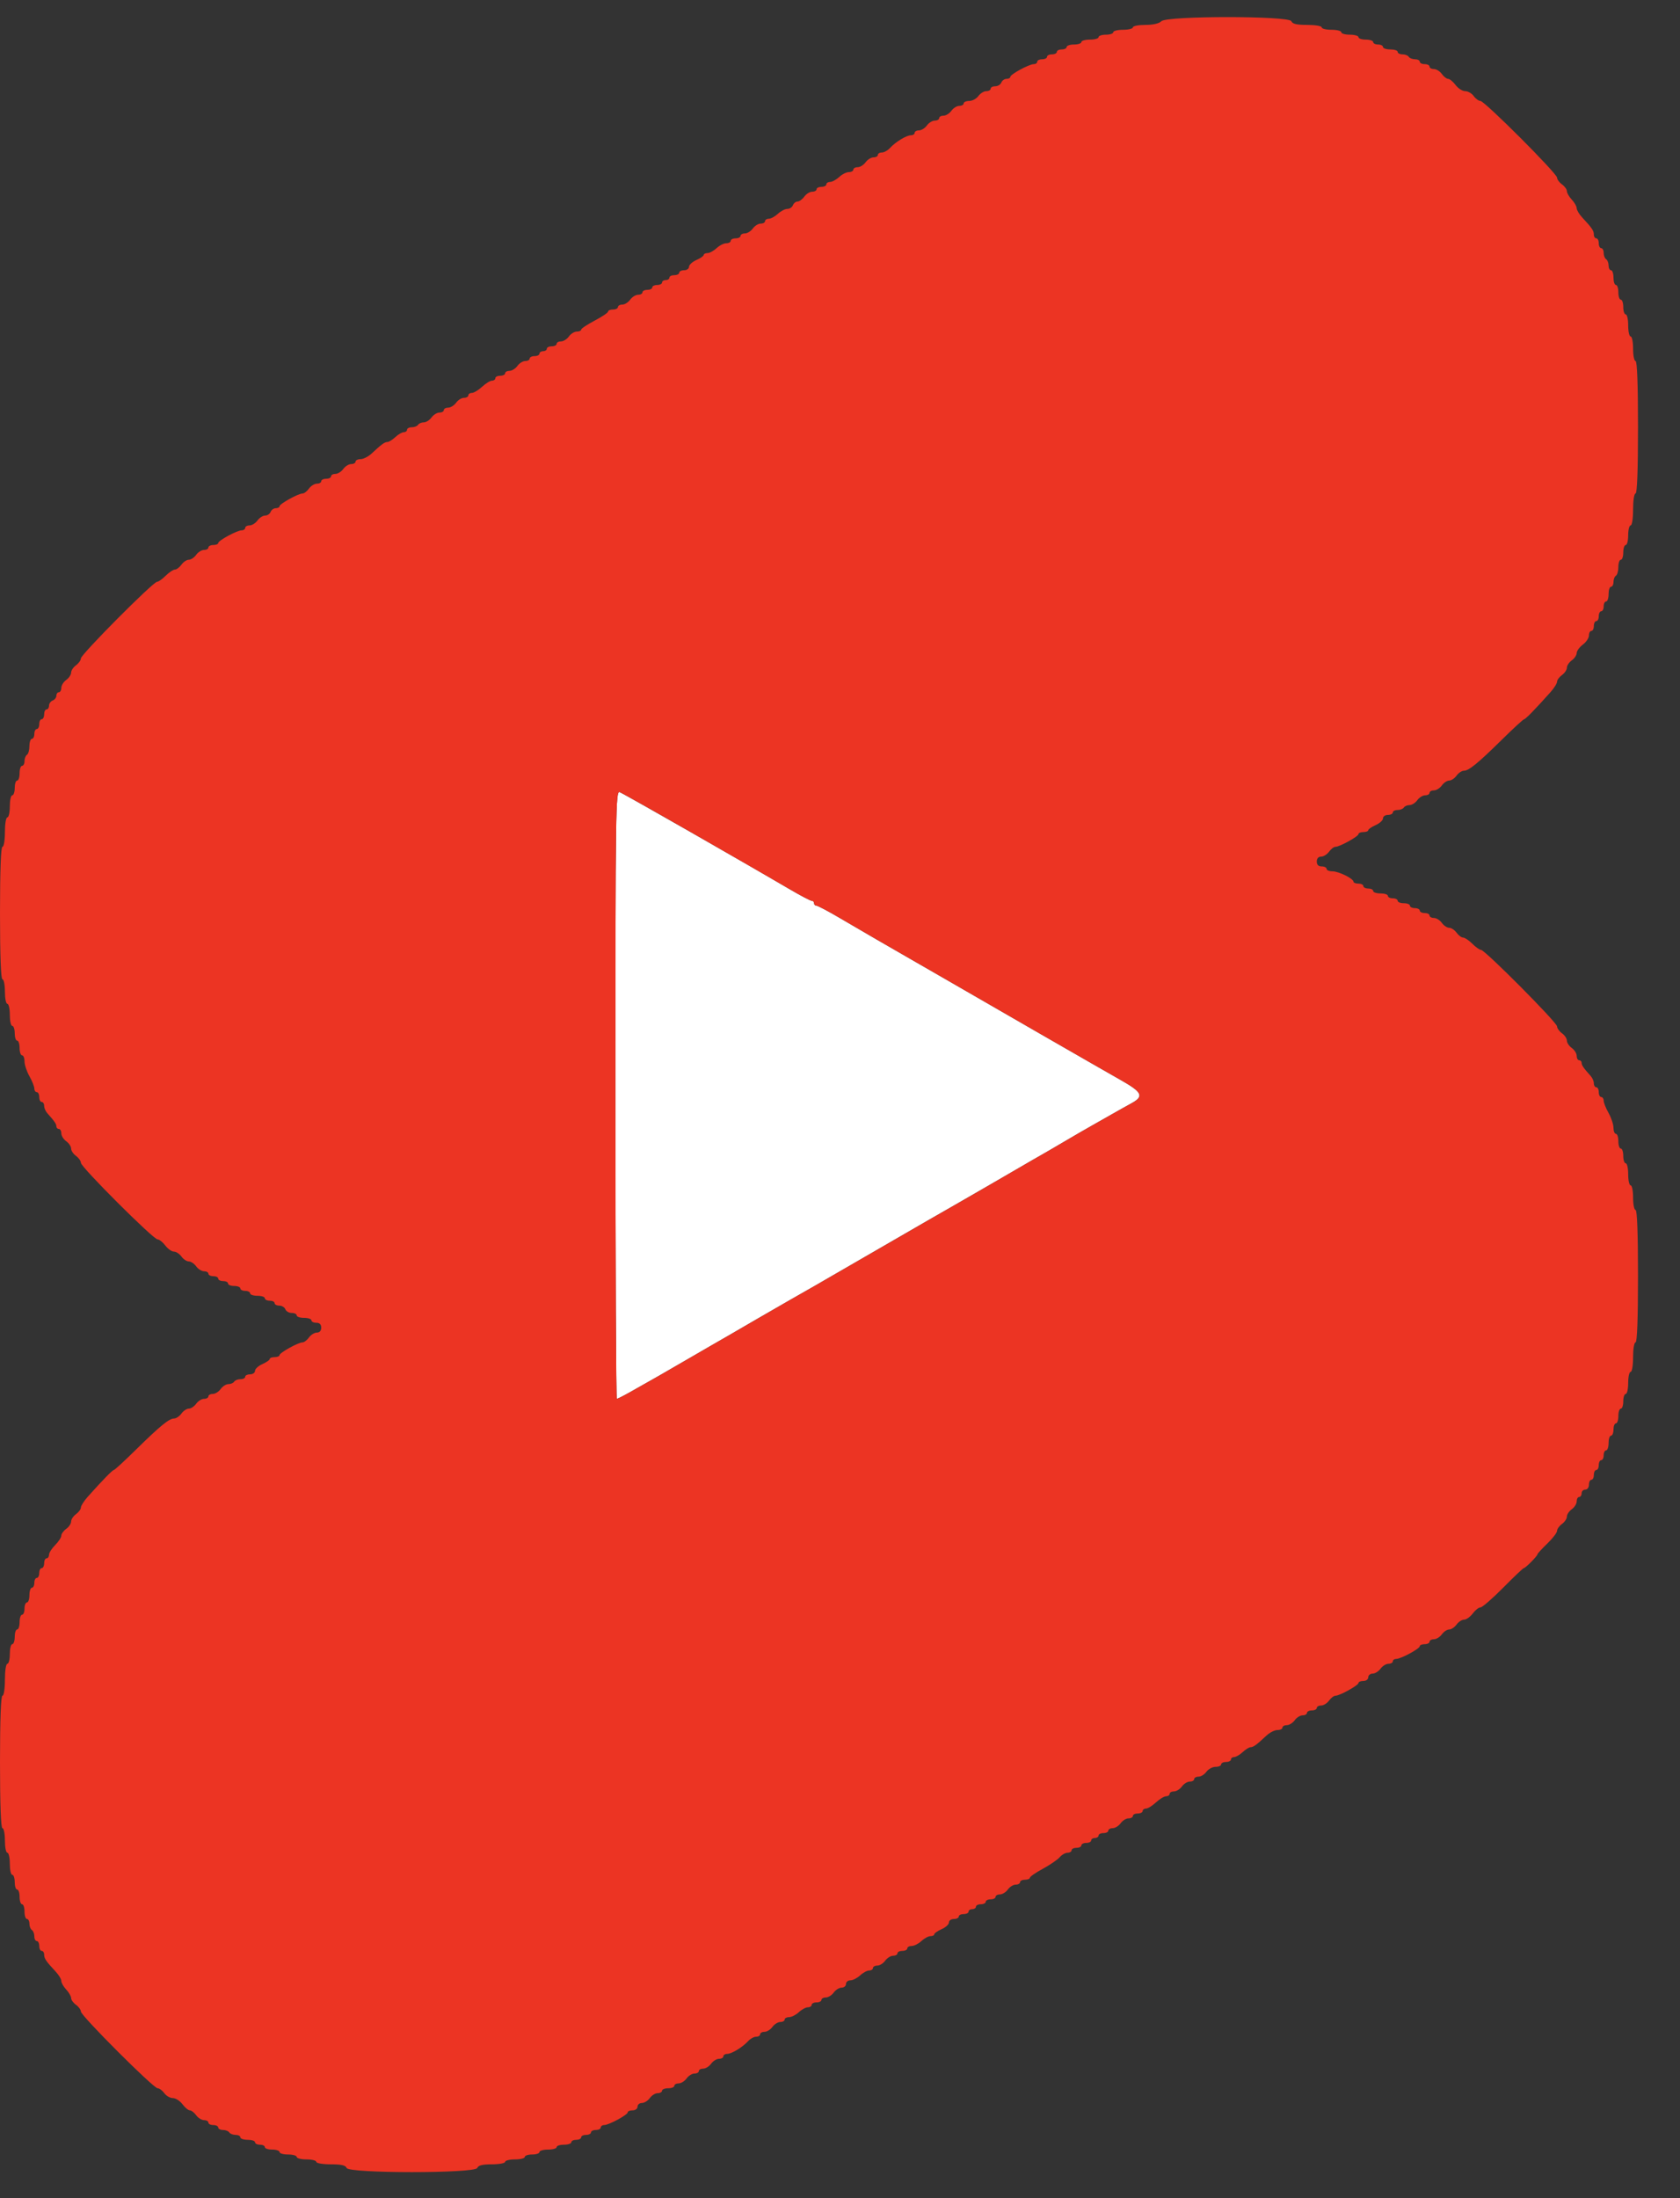
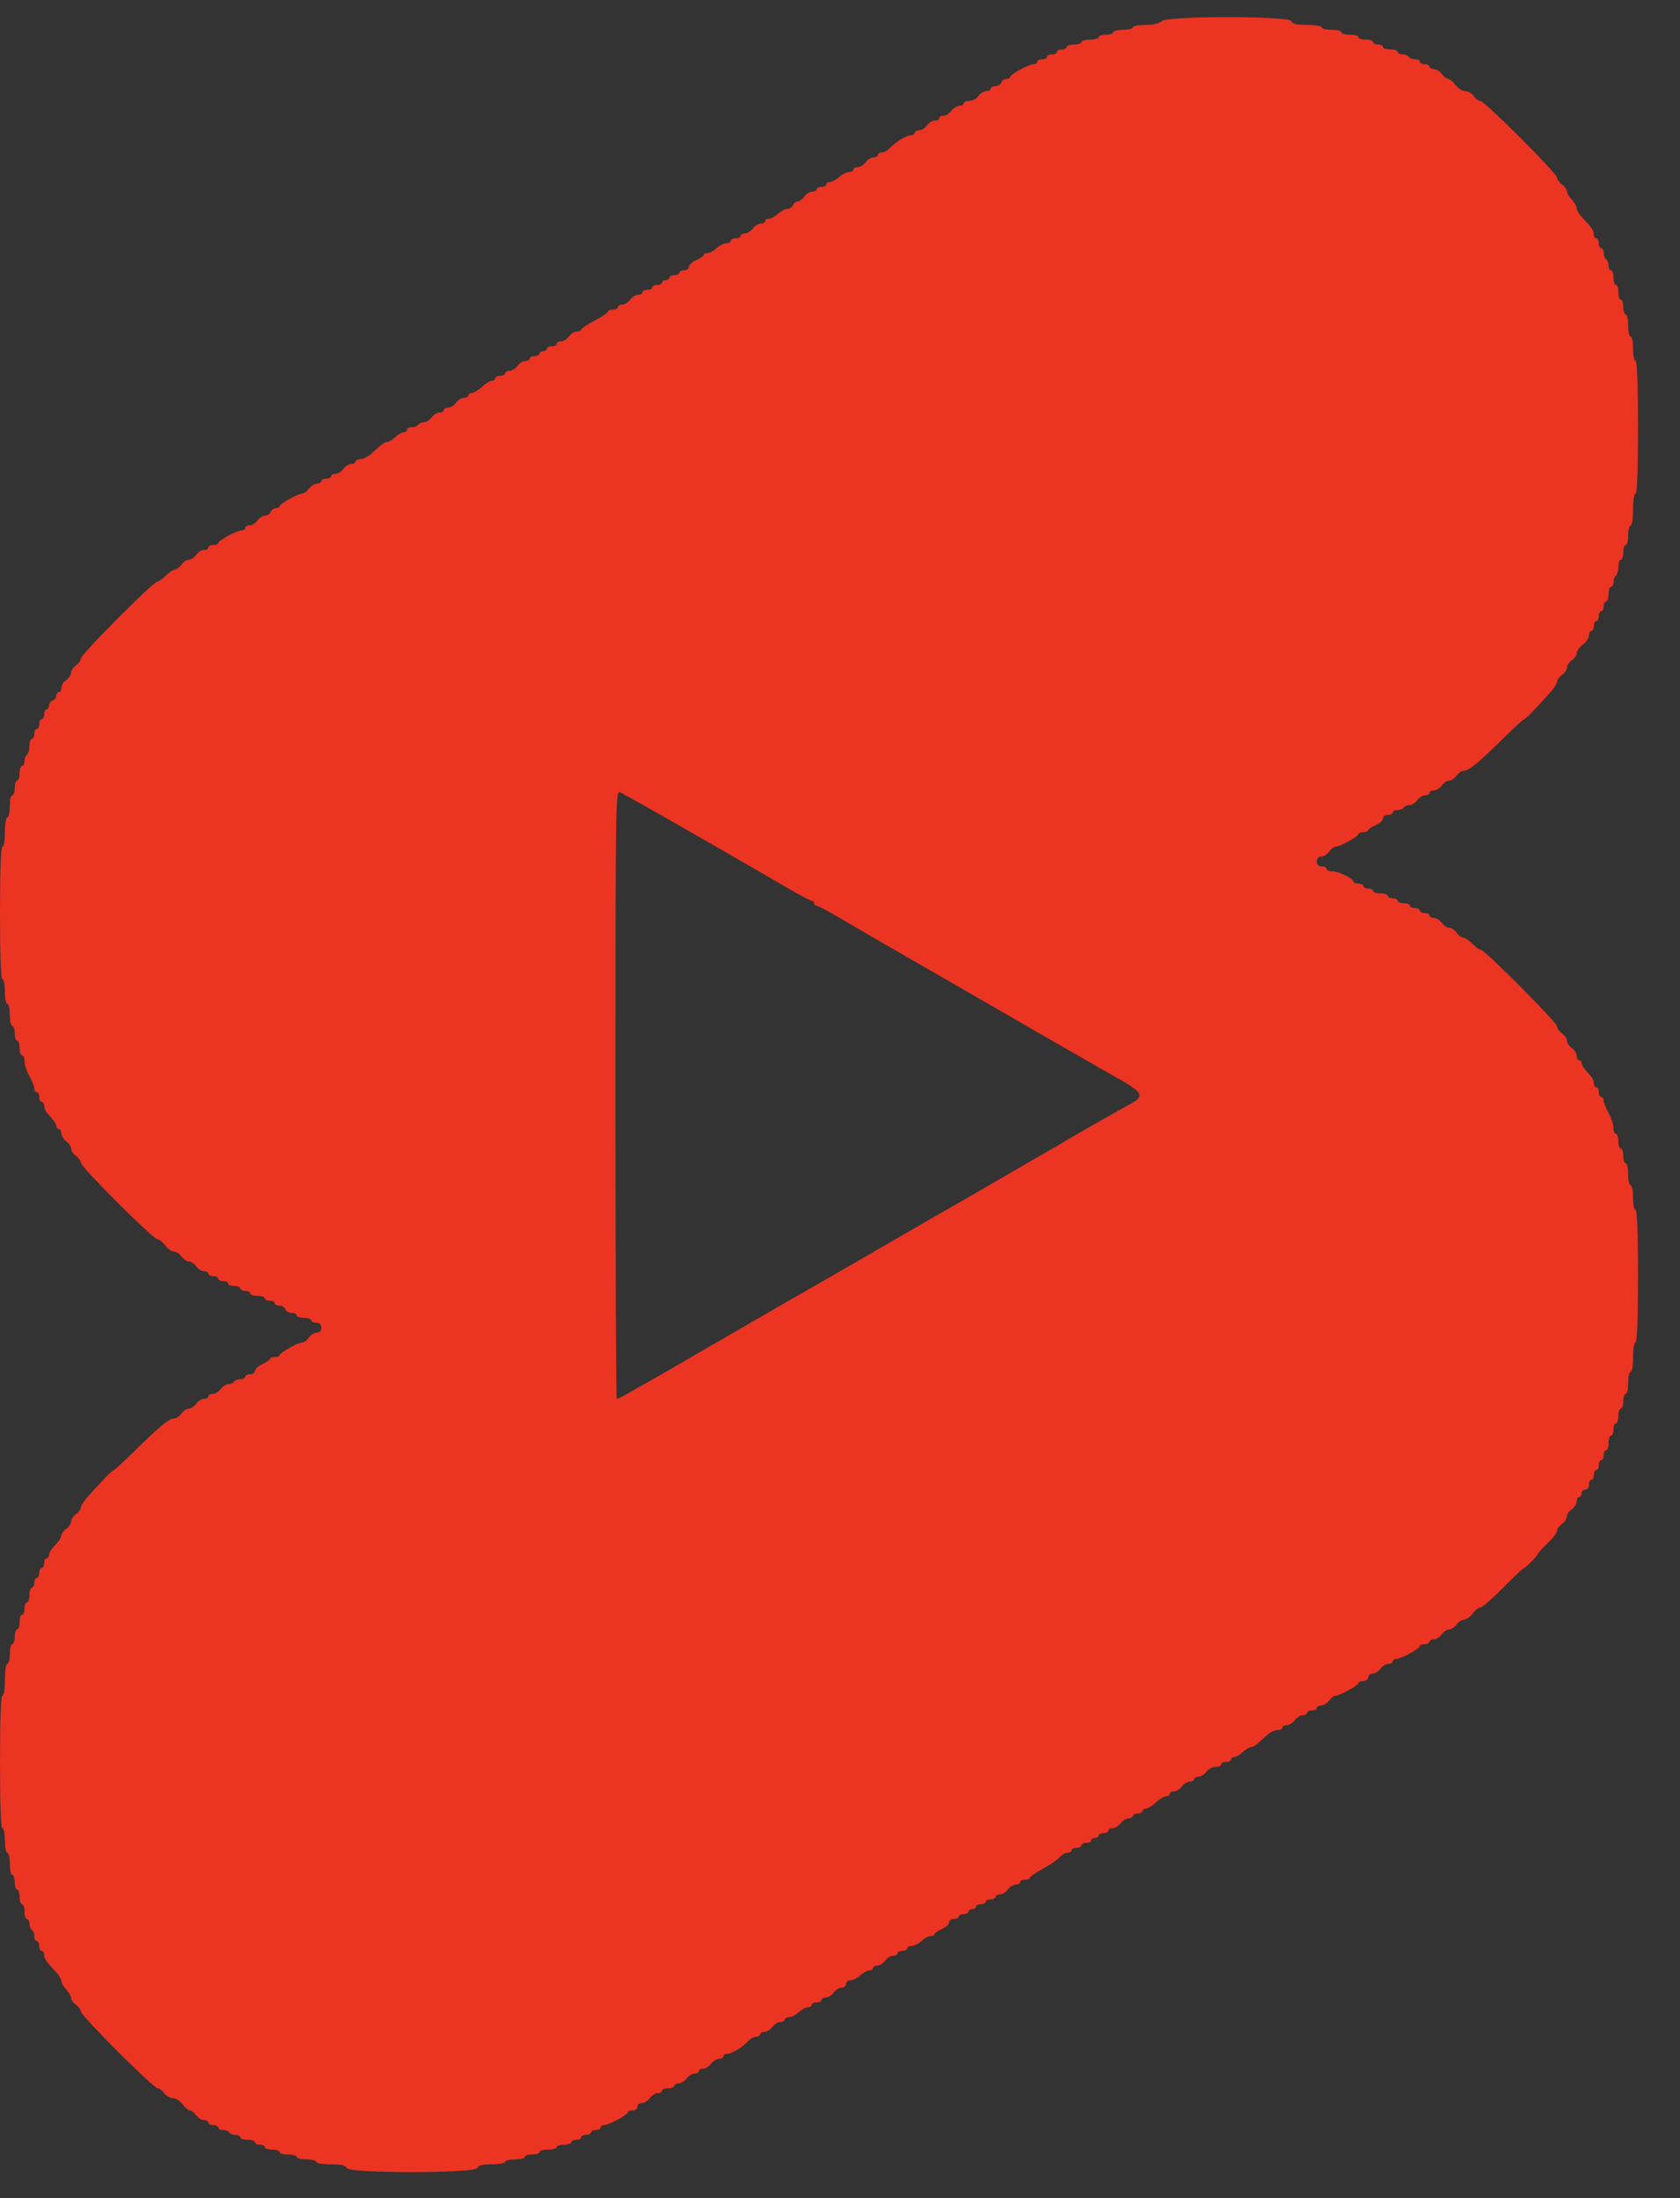
<svg xmlns="http://www.w3.org/2000/svg" width="39" height="51" viewBox="0 0 39 51" fill="none">
  <rect x="0" y="0" width="39" height="51" fill="#333333" stroke="none" />
  <g id="Group">
-     <path id="Vector" fill-rule="evenodd" clip-rule="evenodd" d="M14.287 25.398C14.287 29.279 14.301 32.454 14.319 32.454C14.336 32.454 14.464 32.39 14.604 32.312C15.229 31.96 15.37 31.879 15.852 31.599C16.134 31.435 16.448 31.253 16.55 31.195L16.92 30.982C17.022 30.923 17.335 30.741 17.617 30.577C17.899 30.413 18.232 30.222 18.357 30.151C18.677 29.971 18.806 29.897 20.435 28.954C21.233 28.492 22.002 28.049 22.143 27.97C22.283 27.891 22.706 27.647 23.082 27.429C23.457 27.21 23.848 26.983 23.95 26.925L24.32 26.713C24.422 26.655 24.634 26.53 24.793 26.436C24.951 26.343 25.194 26.202 25.333 26.124C25.472 26.045 25.689 25.922 25.814 25.851C25.939 25.779 26.138 25.668 26.255 25.604C26.567 25.435 26.525 25.344 25.998 25.047C25.635 24.843 22.94 23.292 21.645 22.543C21.521 22.472 21.398 22.401 21.274 22.33C20.773 22.044 19.901 21.538 19.48 21.29C19.22 21.137 18.983 21.013 18.953 21.013C18.938 21.012 18.924 21.006 18.914 20.996C18.903 20.985 18.898 20.971 18.898 20.956C18.898 20.924 18.873 20.899 18.843 20.899C18.812 20.899 18.575 20.774 18.316 20.622C17.308 20.029 14.481 18.415 14.386 18.379C14.292 18.343 14.287 18.708 14.287 25.398Z" fill="white" />
    <path id="Vector_2" fill-rule="evenodd" clip-rule="evenodd" d="M26.961 0.492C26.908 0.546 26.768 0.578 26.587 0.578C26.429 0.578 26.299 0.603 26.299 0.635C26.299 0.666 26.196 0.691 26.071 0.691C25.946 0.691 25.843 0.717 25.843 0.748C25.843 0.78 25.766 0.805 25.672 0.805C25.579 0.805 25.502 0.831 25.502 0.862C25.502 0.894 25.412 0.919 25.302 0.919C25.193 0.919 25.103 0.945 25.103 0.976C25.103 1.007 25.026 1.033 24.933 1.033C24.839 1.033 24.762 1.059 24.762 1.09C24.762 1.121 24.71 1.147 24.648 1.147C24.585 1.147 24.534 1.172 24.534 1.204C24.534 1.235 24.483 1.261 24.42 1.261C24.358 1.261 24.306 1.286 24.306 1.318C24.306 1.349 24.255 1.375 24.192 1.375C24.13 1.375 24.079 1.4 24.079 1.431C24.079 1.463 24.043 1.488 23.999 1.488C23.891 1.488 23.453 1.725 23.453 1.784C23.453 1.809 23.413 1.83 23.365 1.83C23.317 1.83 23.263 1.868 23.245 1.915C23.227 1.962 23.164 2.001 23.105 2.001C23.046 2.001 22.997 2.026 22.997 2.058C22.997 2.089 22.952 2.115 22.896 2.115C22.84 2.115 22.758 2.166 22.712 2.228C22.667 2.291 22.572 2.342 22.501 2.342C22.429 2.342 22.371 2.368 22.371 2.399C22.371 2.43 22.325 2.456 22.27 2.456C22.214 2.456 22.131 2.507 22.086 2.57C22.041 2.633 21.959 2.684 21.903 2.684C21.847 2.684 21.802 2.709 21.802 2.741C21.802 2.772 21.756 2.798 21.7 2.798C21.645 2.798 21.562 2.849 21.517 2.911C21.472 2.974 21.389 3.025 21.334 3.025C21.278 3.025 21.233 3.051 21.233 3.082C21.233 3.114 21.193 3.139 21.145 3.139C21.041 3.139 20.786 3.295 20.657 3.437C20.606 3.492 20.523 3.538 20.472 3.538C20.421 3.538 20.379 3.563 20.379 3.595C20.379 3.626 20.333 3.651 20.277 3.651C20.222 3.651 20.139 3.703 20.094 3.765C20.049 3.828 19.966 3.879 19.911 3.879C19.855 3.879 19.809 3.905 19.809 3.936C19.809 3.967 19.763 3.993 19.706 3.993C19.65 3.993 19.548 4.044 19.481 4.107C19.414 4.169 19.319 4.221 19.271 4.221C19.223 4.221 19.183 4.246 19.183 4.278C19.183 4.309 19.132 4.335 19.069 4.335C19.007 4.335 18.956 4.36 18.956 4.391C18.956 4.423 18.91 4.448 18.854 4.448C18.799 4.448 18.716 4.5 18.671 4.562C18.626 4.625 18.555 4.676 18.514 4.676C18.473 4.676 18.425 4.715 18.407 4.761C18.389 4.808 18.331 4.847 18.277 4.847C18.224 4.847 18.125 4.898 18.058 4.961C17.991 5.023 17.896 5.075 17.848 5.075C17.8 5.075 17.76 5.1 17.76 5.131C17.76 5.163 17.715 5.188 17.659 5.188C17.603 5.188 17.521 5.24 17.476 5.302C17.43 5.365 17.348 5.416 17.292 5.416C17.236 5.416 17.191 5.442 17.191 5.473C17.191 5.504 17.14 5.53 17.077 5.53C17.014 5.53 16.963 5.556 16.963 5.587C16.963 5.618 16.917 5.644 16.86 5.644C16.803 5.644 16.702 5.695 16.635 5.758C16.568 5.82 16.473 5.872 16.425 5.872C16.377 5.872 16.337 5.891 16.337 5.914C16.337 5.938 16.26 5.992 16.166 6.033C16.072 6.075 15.995 6.145 15.995 6.189C15.995 6.234 15.944 6.27 15.882 6.27C15.819 6.27 15.768 6.296 15.768 6.327C15.768 6.358 15.717 6.384 15.654 6.384C15.591 6.384 15.54 6.409 15.54 6.441C15.54 6.472 15.502 6.498 15.455 6.498C15.408 6.498 15.369 6.523 15.369 6.555C15.369 6.586 15.318 6.612 15.255 6.612C15.193 6.612 15.142 6.637 15.142 6.668C15.142 6.7 15.09 6.725 15.028 6.725C14.965 6.725 14.914 6.751 14.914 6.782C14.914 6.814 14.868 6.839 14.813 6.839C14.757 6.839 14.675 6.89 14.629 6.953C14.584 7.016 14.502 7.067 14.446 7.067C14.39 7.067 14.345 7.093 14.345 7.124C14.345 7.155 14.293 7.181 14.231 7.181C14.168 7.181 14.117 7.202 14.117 7.228C14.117 7.254 13.976 7.349 13.804 7.439C13.632 7.53 13.491 7.623 13.491 7.648C13.491 7.673 13.445 7.693 13.39 7.693C13.334 7.693 13.251 7.744 13.206 7.807C13.161 7.87 13.079 7.921 13.023 7.921C12.967 7.921 12.922 7.946 12.922 7.978C12.922 8.009 12.87 8.035 12.808 8.035C12.745 8.035 12.694 8.06 12.694 8.092C12.694 8.123 12.655 8.148 12.609 8.148C12.562 8.148 12.523 8.174 12.523 8.205C12.523 8.237 12.472 8.262 12.409 8.262C12.347 8.262 12.296 8.288 12.296 8.319C12.296 8.351 12.25 8.376 12.194 8.376C12.139 8.376 12.056 8.427 12.011 8.49C11.966 8.553 11.883 8.604 11.828 8.604C11.772 8.604 11.726 8.629 11.726 8.661C11.726 8.692 11.675 8.718 11.612 8.718C11.55 8.718 11.499 8.743 11.499 8.775C11.499 8.806 11.464 8.832 11.421 8.832C11.379 8.832 11.275 8.896 11.191 8.974C11.106 9.052 11 9.116 10.955 9.116C10.909 9.116 10.872 9.142 10.872 9.173C10.872 9.204 10.827 9.23 10.771 9.23C10.715 9.23 10.633 9.281 10.588 9.344C10.543 9.406 10.46 9.458 10.405 9.458C10.349 9.458 10.303 9.483 10.303 9.515C10.303 9.546 10.258 9.572 10.202 9.572C10.146 9.572 10.064 9.623 10.018 9.685C9.973 9.748 9.892 9.799 9.839 9.799C9.785 9.799 9.725 9.825 9.705 9.856C9.686 9.887 9.621 9.913 9.56 9.913C9.499 9.913 9.449 9.939 9.449 9.97C9.449 10.001 9.416 10.027 9.375 10.027C9.334 10.027 9.245 10.078 9.178 10.141C9.111 10.203 9.028 10.255 8.994 10.255C8.93 10.255 8.854 10.31 8.624 10.525C8.548 10.595 8.434 10.653 8.37 10.653C8.306 10.653 8.254 10.679 8.254 10.71C8.254 10.741 8.208 10.767 8.153 10.767C8.097 10.767 8.014 10.818 7.969 10.881C7.924 10.943 7.842 10.995 7.786 10.995C7.73 10.995 7.685 11.02 7.685 11.052C7.685 11.083 7.633 11.108 7.571 11.108C7.508 11.108 7.457 11.134 7.457 11.165C7.457 11.197 7.411 11.222 7.356 11.222C7.3 11.222 7.217 11.274 7.172 11.336C7.127 11.399 7.06 11.45 7.023 11.45C6.924 11.45 6.489 11.691 6.489 11.745C6.489 11.771 6.45 11.791 6.402 11.791C6.354 11.791 6.3 11.83 6.282 11.877C6.264 11.924 6.207 11.962 6.154 11.962C6.102 11.962 6.022 12.014 5.977 12.076C5.932 12.139 5.849 12.19 5.794 12.19C5.738 12.19 5.692 12.216 5.692 12.247C5.692 12.278 5.656 12.304 5.612 12.304C5.505 12.304 5.066 12.541 5.066 12.599C5.066 12.624 5.015 12.645 4.952 12.645C4.89 12.645 4.838 12.671 4.838 12.702C4.838 12.734 4.793 12.759 4.737 12.759C4.682 12.759 4.599 12.81 4.554 12.873C4.509 12.936 4.432 12.987 4.383 12.987C4.334 12.987 4.257 13.038 4.212 13.101C4.167 13.163 4.099 13.215 4.06 13.215C4.021 13.215 3.926 13.279 3.847 13.357C3.769 13.435 3.678 13.499 3.645 13.499C3.555 13.499 1.878 15.185 1.878 15.275C1.878 15.318 1.827 15.389 1.765 15.435C1.702 15.48 1.651 15.557 1.651 15.605C1.651 15.654 1.6 15.731 1.537 15.776C1.474 15.821 1.423 15.904 1.423 15.96C1.423 16.015 1.397 16.061 1.366 16.061C1.335 16.061 1.309 16.096 1.309 16.14C1.309 16.184 1.271 16.234 1.224 16.252C1.177 16.27 1.138 16.324 1.138 16.372C1.138 16.42 1.113 16.459 1.082 16.459C1.05 16.459 1.025 16.511 1.025 16.573C1.025 16.636 0.999 16.687 0.968 16.687C0.936 16.687 0.911 16.738 0.911 16.801C0.911 16.863 0.885 16.915 0.854 16.915C0.823 16.915 0.797 16.966 0.797 17.029C0.797 17.091 0.771 17.142 0.74 17.142C0.709 17.142 0.683 17.218 0.683 17.31C0.683 17.402 0.657 17.493 0.626 17.512C0.595 17.532 0.569 17.597 0.569 17.658C0.569 17.719 0.544 17.768 0.512 17.768C0.481 17.768 0.455 17.845 0.455 17.939C0.455 18.033 0.43 18.11 0.398 18.11C0.367 18.11 0.342 18.187 0.342 18.281C0.342 18.375 0.316 18.452 0.285 18.452C0.253 18.452 0.228 18.567 0.228 18.708C0.228 18.849 0.202 18.964 0.171 18.964C0.139 18.964 0.114 19.116 0.114 19.305C0.114 19.495 0.089 19.647 0.057 19.647C0.02 19.647 0 20.197 0 21.184C0 22.171 0.02 22.721 0.057 22.721C0.088 22.721 0.114 22.849 0.114 23.006C0.114 23.162 0.139 23.29 0.171 23.29C0.202 23.29 0.228 23.405 0.228 23.546C0.228 23.687 0.253 23.802 0.285 23.802C0.316 23.802 0.342 23.879 0.342 23.973C0.342 24.067 0.367 24.144 0.398 24.144C0.43 24.144 0.455 24.221 0.455 24.315C0.455 24.409 0.481 24.485 0.512 24.485C0.544 24.485 0.569 24.549 0.569 24.626C0.569 24.703 0.62 24.858 0.683 24.969C0.746 25.081 0.797 25.21 0.797 25.256C0.797 25.302 0.823 25.339 0.854 25.339C0.885 25.339 0.911 25.391 0.911 25.453C0.911 25.516 0.936 25.567 0.968 25.567C0.999 25.567 1.025 25.607 1.025 25.657C1.025 25.706 1.057 25.782 1.096 25.825C1.265 26.014 1.309 26.078 1.309 26.134C1.309 26.166 1.335 26.193 1.366 26.193C1.397 26.193 1.423 26.239 1.423 26.294C1.423 26.35 1.474 26.433 1.537 26.478C1.6 26.523 1.651 26.6 1.651 26.649C1.651 26.697 1.702 26.774 1.765 26.819C1.827 26.864 1.878 26.936 1.878 26.979C1.878 27.077 3.559 28.755 3.657 28.755C3.697 28.755 3.778 28.819 3.837 28.897C3.896 28.975 3.986 29.039 4.037 29.039C4.088 29.039 4.167 29.091 4.212 29.153C4.257 29.216 4.334 29.267 4.383 29.267C4.432 29.267 4.509 29.318 4.554 29.381C4.599 29.444 4.682 29.495 4.737 29.495C4.793 29.495 4.838 29.52 4.838 29.552C4.838 29.583 4.89 29.609 4.952 29.609C5.015 29.609 5.066 29.634 5.066 29.666C5.066 29.697 5.117 29.723 5.18 29.723C5.243 29.723 5.294 29.748 5.294 29.779C5.294 29.811 5.358 29.836 5.436 29.836C5.514 29.836 5.579 29.862 5.579 29.893C5.579 29.924 5.63 29.95 5.692 29.95C5.755 29.95 5.806 29.976 5.806 30.007C5.806 30.038 5.883 30.064 5.977 30.064C6.071 30.064 6.148 30.09 6.148 30.121C6.148 30.152 6.199 30.178 6.262 30.178C6.324 30.178 6.375 30.203 6.375 30.235C6.375 30.266 6.424 30.292 6.483 30.292C6.543 30.292 6.606 30.33 6.624 30.377C6.642 30.424 6.709 30.462 6.772 30.462C6.836 30.462 6.888 30.488 6.888 30.519C6.888 30.551 6.965 30.576 7.059 30.576C7.152 30.576 7.229 30.602 7.229 30.633C7.229 30.665 7.281 30.69 7.343 30.69C7.419 30.69 7.457 30.728 7.457 30.804C7.457 30.875 7.419 30.918 7.356 30.918C7.3 30.918 7.217 30.969 7.172 31.032C7.127 31.094 7.06 31.145 7.023 31.145C6.924 31.145 6.489 31.386 6.489 31.441C6.489 31.466 6.438 31.487 6.375 31.487C6.313 31.487 6.262 31.506 6.262 31.53C6.262 31.554 6.185 31.607 6.091 31.649C5.997 31.69 5.92 31.761 5.92 31.805C5.92 31.849 5.869 31.886 5.806 31.886C5.744 31.886 5.692 31.911 5.692 31.942C5.692 31.974 5.643 31.999 5.582 31.999C5.521 31.999 5.456 32.025 5.436 32.056C5.417 32.088 5.357 32.113 5.303 32.113C5.249 32.113 5.168 32.164 5.123 32.227C5.078 32.29 4.995 32.341 4.94 32.341C4.884 32.341 4.838 32.367 4.838 32.398C4.838 32.429 4.793 32.455 4.737 32.455C4.682 32.455 4.599 32.506 4.554 32.569C4.509 32.631 4.432 32.682 4.383 32.682C4.334 32.682 4.257 32.734 4.212 32.796C4.167 32.859 4.091 32.91 4.043 32.911C3.925 32.912 3.72 33.08 3.154 33.636C2.892 33.894 2.662 34.106 2.643 34.106C2.611 34.106 2.383 34.34 2.035 34.729C1.949 34.826 1.878 34.937 1.878 34.976C1.878 35.016 1.827 35.085 1.765 35.13C1.702 35.175 1.651 35.252 1.651 35.301C1.651 35.35 1.6 35.427 1.537 35.472C1.474 35.517 1.423 35.588 1.423 35.629C1.423 35.671 1.359 35.769 1.281 35.847C1.203 35.925 1.138 36.026 1.138 36.072C1.138 36.117 1.113 36.155 1.082 36.155C1.05 36.155 1.025 36.206 1.025 36.269C1.025 36.331 0.999 36.383 0.968 36.383C0.936 36.383 0.911 36.434 0.911 36.496C0.911 36.559 0.885 36.61 0.854 36.61C0.823 36.61 0.797 36.661 0.797 36.724C0.797 36.787 0.771 36.838 0.74 36.838C0.709 36.838 0.683 36.915 0.683 37.009C0.683 37.103 0.657 37.179 0.626 37.179C0.595 37.179 0.569 37.243 0.569 37.322C0.569 37.4 0.544 37.464 0.512 37.464C0.481 37.464 0.455 37.541 0.455 37.635C0.455 37.729 0.43 37.806 0.398 37.806C0.367 37.806 0.342 37.883 0.342 37.976C0.342 38.07 0.316 38.147 0.285 38.147C0.253 38.147 0.228 38.25 0.228 38.375C0.228 38.5 0.202 38.602 0.171 38.602C0.139 38.602 0.114 38.764 0.114 38.972C0.114 39.181 0.089 39.343 0.057 39.343C0.02 39.343 0 39.893 0 40.88C0 41.866 0.02 42.416 0.057 42.416C0.088 42.416 0.114 42.544 0.114 42.701C0.114 42.858 0.139 42.986 0.171 42.986C0.202 42.986 0.228 43.101 0.228 43.242C0.228 43.383 0.253 43.498 0.285 43.498C0.316 43.498 0.342 43.575 0.342 43.669C0.342 43.763 0.367 43.84 0.398 43.84C0.43 43.84 0.455 43.916 0.455 44.01C0.455 44.104 0.481 44.181 0.512 44.181C0.544 44.181 0.569 44.258 0.569 44.352C0.569 44.446 0.595 44.523 0.626 44.523C0.657 44.523 0.683 44.572 0.683 44.633C0.683 44.694 0.709 44.759 0.74 44.779C0.771 44.798 0.797 44.864 0.797 44.925C0.797 44.985 0.823 45.035 0.854 45.035C0.885 45.035 0.911 45.086 0.911 45.149C0.911 45.211 0.936 45.263 0.968 45.263C0.999 45.263 1.025 45.302 1.025 45.35C1.025 45.44 1.069 45.505 1.295 45.747C1.365 45.822 1.423 45.918 1.423 45.961C1.423 46.003 1.474 46.093 1.537 46.16C1.6 46.227 1.651 46.316 1.651 46.358C1.651 46.399 1.702 46.47 1.765 46.515C1.827 46.56 1.878 46.63 1.878 46.671C1.878 46.767 3.562 48.45 3.658 48.45C3.699 48.45 3.769 48.502 3.814 48.564C3.859 48.627 3.948 48.678 4.012 48.678C4.076 48.678 4.176 48.742 4.235 48.82C4.294 48.899 4.371 48.963 4.407 48.963C4.443 48.963 4.509 49.014 4.554 49.077C4.599 49.139 4.682 49.19 4.737 49.19C4.793 49.19 4.838 49.216 4.838 49.247C4.838 49.279 4.89 49.304 4.952 49.304C5.015 49.304 5.066 49.33 5.066 49.361C5.066 49.392 5.116 49.418 5.177 49.418C5.237 49.418 5.303 49.444 5.322 49.475C5.342 49.506 5.407 49.532 5.468 49.532C5.529 49.532 5.579 49.557 5.579 49.589C5.579 49.62 5.655 49.646 5.749 49.646C5.843 49.646 5.92 49.671 5.92 49.703C5.92 49.734 5.971 49.76 6.034 49.76C6.097 49.76 6.148 49.785 6.148 49.816C6.148 49.848 6.225 49.873 6.319 49.873C6.412 49.873 6.489 49.899 6.489 49.93C6.489 49.962 6.579 49.987 6.689 49.987C6.798 49.987 6.888 50.013 6.888 50.044C6.888 50.075 6.99 50.101 7.115 50.101C7.241 50.101 7.343 50.127 7.343 50.158C7.343 50.19 7.493 50.215 7.679 50.215C7.924 50.215 8.023 50.238 8.047 50.3C8.096 50.428 11.03 50.428 11.079 50.3C11.103 50.239 11.199 50.215 11.419 50.215C11.588 50.215 11.726 50.189 11.726 50.158C11.726 50.127 11.829 50.101 11.954 50.101C12.079 50.101 12.182 50.075 12.182 50.044C12.182 50.013 12.258 49.987 12.352 49.987C12.446 49.987 12.523 49.962 12.523 49.93C12.523 49.899 12.613 49.873 12.722 49.873C12.832 49.873 12.922 49.848 12.922 49.816C12.922 49.785 12.998 49.76 13.092 49.76C13.186 49.76 13.263 49.734 13.263 49.703C13.263 49.671 13.314 49.646 13.377 49.646C13.44 49.646 13.491 49.62 13.491 49.589C13.491 49.557 13.542 49.532 13.605 49.532C13.667 49.532 13.719 49.506 13.719 49.475C13.719 49.444 13.77 49.418 13.832 49.418C13.895 49.418 13.946 49.392 13.946 49.361C13.946 49.33 13.982 49.304 14.026 49.304C14.134 49.304 14.572 49.067 14.572 49.009C14.572 48.983 14.624 48.963 14.686 48.963C14.749 48.963 14.8 48.925 14.8 48.877C14.8 48.83 14.846 48.792 14.901 48.792C14.957 48.792 15.04 48.741 15.085 48.678C15.13 48.615 15.212 48.564 15.268 48.564C15.324 48.564 15.369 48.538 15.369 48.507C15.369 48.476 15.433 48.45 15.512 48.45C15.59 48.45 15.654 48.425 15.654 48.393C15.654 48.362 15.7 48.337 15.755 48.337C15.811 48.337 15.893 48.285 15.939 48.223C15.984 48.16 16.066 48.109 16.122 48.109C16.178 48.109 16.223 48.083 16.223 48.052C16.223 48.02 16.269 47.995 16.325 47.995C16.38 47.995 16.463 47.944 16.508 47.881C16.553 47.819 16.636 47.767 16.691 47.767C16.747 47.767 16.792 47.742 16.792 47.71C16.792 47.679 16.832 47.653 16.88 47.653C16.984 47.653 17.239 47.498 17.368 47.356C17.419 47.3 17.502 47.255 17.553 47.255C17.605 47.255 17.646 47.229 17.646 47.198C17.646 47.167 17.692 47.141 17.748 47.141C17.803 47.141 17.886 47.09 17.931 47.027C17.976 46.965 18.059 46.913 18.114 46.913C18.17 46.913 18.215 46.888 18.215 46.856C18.215 46.825 18.262 46.8 18.319 46.8C18.375 46.8 18.477 46.748 18.544 46.686C18.611 46.623 18.706 46.572 18.754 46.572C18.802 46.572 18.842 46.546 18.842 46.515C18.842 46.484 18.893 46.458 18.956 46.458C19.018 46.458 19.069 46.432 19.069 46.401C19.069 46.37 19.115 46.344 19.171 46.344C19.226 46.344 19.309 46.293 19.354 46.23C19.399 46.168 19.482 46.116 19.537 46.116C19.593 46.116 19.639 46.078 19.639 46.031C19.639 45.984 19.685 45.946 19.742 45.946C19.798 45.946 19.9 45.894 19.967 45.832C20.034 45.769 20.129 45.718 20.177 45.718C20.225 45.718 20.265 45.692 20.265 45.661C20.265 45.63 20.31 45.604 20.366 45.604C20.422 45.604 20.504 45.553 20.549 45.49C20.595 45.428 20.677 45.376 20.733 45.376C20.788 45.376 20.834 45.351 20.834 45.319C20.834 45.288 20.885 45.263 20.948 45.263C21.011 45.263 21.062 45.237 21.062 45.206C21.062 45.174 21.108 45.149 21.165 45.149C21.221 45.149 21.323 45.097 21.39 45.035C21.457 44.972 21.552 44.921 21.6 44.921C21.648 44.921 21.688 44.902 21.688 44.878C21.688 44.854 21.765 44.801 21.859 44.759C21.953 44.718 22.029 44.648 22.029 44.603C22.029 44.559 22.081 44.523 22.143 44.523C22.206 44.523 22.257 44.497 22.257 44.466C22.257 44.434 22.308 44.409 22.371 44.409C22.434 44.409 22.485 44.383 22.485 44.352C22.485 44.321 22.523 44.295 22.57 44.295C22.617 44.295 22.656 44.269 22.656 44.238C22.656 44.207 22.707 44.181 22.769 44.181C22.832 44.181 22.883 44.155 22.883 44.124C22.883 44.093 22.934 44.067 22.997 44.067C23.06 44.067 23.111 44.042 23.111 44.01C23.111 43.979 23.157 43.953 23.212 43.953C23.268 43.953 23.351 43.902 23.396 43.84C23.441 43.777 23.523 43.726 23.579 43.726C23.635 43.726 23.68 43.7 23.68 43.669C23.68 43.637 23.731 43.612 23.794 43.612C23.857 43.612 23.908 43.591 23.908 43.566C23.908 43.541 24.042 43.448 24.207 43.359C24.371 43.27 24.547 43.15 24.598 43.092C24.648 43.033 24.732 42.986 24.783 42.986C24.834 42.986 24.876 42.96 24.876 42.929C24.876 42.897 24.927 42.872 24.989 42.872C25.052 42.872 25.103 42.846 25.103 42.815C25.103 42.784 25.154 42.758 25.217 42.758C25.28 42.758 25.331 42.732 25.331 42.701C25.331 42.67 25.369 42.644 25.416 42.644C25.463 42.644 25.502 42.618 25.502 42.587C25.502 42.556 25.553 42.53 25.616 42.53C25.678 42.53 25.729 42.505 25.729 42.473C25.729 42.442 25.775 42.416 25.831 42.416C25.886 42.416 25.969 42.365 26.014 42.303C26.059 42.24 26.142 42.189 26.197 42.189C26.253 42.189 26.299 42.163 26.299 42.132C26.299 42.1 26.35 42.075 26.413 42.075C26.475 42.075 26.526 42.049 26.526 42.018C26.526 41.987 26.561 41.961 26.604 41.961C26.646 41.961 26.75 41.897 26.834 41.819C26.919 41.74 27.025 41.676 27.07 41.676C27.115 41.676 27.152 41.651 27.152 41.62C27.152 41.588 27.198 41.563 27.254 41.563C27.309 41.563 27.392 41.511 27.437 41.449C27.482 41.386 27.565 41.335 27.62 41.335C27.676 41.335 27.722 41.309 27.722 41.278C27.722 41.247 27.767 41.221 27.823 41.221C27.879 41.221 27.961 41.17 28.006 41.107C28.052 41.045 28.147 40.993 28.218 40.993C28.29 40.993 28.348 40.968 28.348 40.936C28.348 40.905 28.399 40.88 28.462 40.88C28.524 40.88 28.576 40.854 28.576 40.823C28.576 40.791 28.609 40.766 28.65 40.766C28.691 40.766 28.78 40.714 28.847 40.652C28.914 40.589 28.997 40.538 29.031 40.538C29.095 40.538 29.171 40.482 29.401 40.267C29.476 40.197 29.591 40.139 29.655 40.139C29.719 40.139 29.771 40.114 29.771 40.083C29.771 40.051 29.817 40.026 29.872 40.026C29.928 40.026 30.011 39.974 30.056 39.912C30.101 39.849 30.183 39.798 30.239 39.798C30.295 39.798 30.34 39.772 30.34 39.741C30.34 39.71 30.392 39.684 30.454 39.684C30.517 39.684 30.568 39.658 30.568 39.627C30.568 39.596 30.613 39.57 30.669 39.57C30.725 39.57 30.807 39.519 30.853 39.456C30.898 39.394 30.965 39.343 31.002 39.343C31.101 39.343 31.536 39.102 31.536 39.047C31.536 39.022 31.587 39.001 31.649 39.001C31.713 39.001 31.763 38.963 31.763 38.916C31.763 38.869 31.809 38.83 31.865 38.83C31.92 38.83 32.003 38.779 32.048 38.716C32.093 38.654 32.176 38.602 32.231 38.602C32.287 38.602 32.333 38.577 32.333 38.546C32.333 38.514 32.369 38.489 32.413 38.489C32.52 38.489 32.959 38.252 32.959 38.194C32.959 38.168 33.01 38.147 33.073 38.147C33.135 38.147 33.186 38.121 33.186 38.09C33.186 38.059 33.232 38.033 33.288 38.033C33.343 38.033 33.426 37.982 33.471 37.919C33.516 37.857 33.593 37.806 33.642 37.806C33.691 37.806 33.767 37.754 33.813 37.692C33.858 37.629 33.937 37.578 33.988 37.578C34.039 37.578 34.129 37.514 34.188 37.436C34.247 37.357 34.328 37.293 34.369 37.293C34.41 37.293 34.646 37.088 34.894 36.838C35.142 36.587 35.357 36.383 35.373 36.383C35.411 36.383 35.691 36.101 35.691 36.062C35.691 36.046 35.794 35.934 35.919 35.813C36.044 35.693 36.146 35.56 36.146 35.517C36.146 35.475 36.198 35.403 36.26 35.358C36.323 35.313 36.374 35.236 36.374 35.187C36.374 35.138 36.425 35.062 36.488 35.016C36.551 34.971 36.602 34.889 36.602 34.833C36.602 34.777 36.627 34.732 36.659 34.732C36.69 34.732 36.716 34.693 36.716 34.646C36.716 34.599 36.754 34.561 36.801 34.561C36.849 34.561 36.886 34.51 36.886 34.447C36.886 34.385 36.912 34.333 36.943 34.333C36.975 34.333 37 34.282 37 34.219C37 34.157 37.026 34.106 37.057 34.106C37.089 34.106 37.114 34.054 37.114 33.992C37.114 33.929 37.14 33.878 37.171 33.878C37.202 33.878 37.228 33.827 37.228 33.764C37.228 33.701 37.254 33.65 37.285 33.65C37.316 33.65 37.342 33.573 37.342 33.479C37.342 33.386 37.367 33.309 37.399 33.309C37.43 33.309 37.456 33.245 37.456 33.166C37.456 33.088 37.481 33.024 37.513 33.024C37.544 33.024 37.569 32.947 37.569 32.853C37.569 32.759 37.595 32.682 37.627 32.682C37.658 32.682 37.683 32.606 37.683 32.512C37.683 32.418 37.709 32.341 37.74 32.341C37.772 32.341 37.797 32.226 37.797 32.085C37.797 31.944 37.823 31.829 37.854 31.829C37.886 31.829 37.911 31.677 37.911 31.487C37.911 31.297 37.936 31.145 37.968 31.145C38.005 31.145 38.025 30.595 38.025 29.609C38.025 28.622 38.005 28.072 37.968 28.072C37.937 28.072 37.911 27.944 37.911 27.787C37.911 27.631 37.886 27.502 37.854 27.502C37.823 27.502 37.797 27.387 37.797 27.246C37.797 27.105 37.772 26.99 37.74 26.99C37.709 26.99 37.683 26.913 37.683 26.819C37.683 26.725 37.658 26.649 37.627 26.649C37.595 26.649 37.569 26.572 37.569 26.478C37.569 26.384 37.544 26.307 37.513 26.307C37.481 26.307 37.456 26.244 37.456 26.166C37.456 26.089 37.404 25.935 37.342 25.823C37.279 25.712 37.228 25.583 37.228 25.537C37.228 25.491 37.202 25.453 37.171 25.453C37.14 25.453 37.114 25.402 37.114 25.339C37.114 25.277 37.089 25.226 37.057 25.226C37.026 25.226 37 25.185 37 25.136C37 25.087 36.968 25.011 36.929 24.967C36.76 24.779 36.716 24.715 36.716 24.659C36.716 24.643 36.71 24.628 36.7 24.617C36.689 24.606 36.674 24.6 36.659 24.599C36.627 24.599 36.602 24.554 36.602 24.498C36.602 24.442 36.551 24.36 36.488 24.315C36.425 24.27 36.374 24.193 36.374 24.144C36.374 24.095 36.323 24.018 36.26 23.973C36.198 23.928 36.146 23.856 36.146 23.814C36.146 23.723 34.47 22.038 34.38 22.038C34.347 22.038 34.256 21.974 34.178 21.895C34.099 21.817 34.004 21.753 33.965 21.753C33.926 21.753 33.858 21.702 33.813 21.639C33.767 21.577 33.691 21.526 33.642 21.526C33.593 21.526 33.516 21.474 33.471 21.412C33.426 21.349 33.343 21.298 33.288 21.298C33.232 21.298 33.186 21.272 33.186 21.241C33.186 21.209 33.135 21.184 33.073 21.184C33.01 21.184 32.959 21.158 32.959 21.127C32.959 21.096 32.907 21.07 32.845 21.07C32.782 21.07 32.731 21.044 32.731 21.013C32.731 20.982 32.667 20.956 32.589 20.956C32.511 20.956 32.446 20.931 32.446 20.899C32.446 20.868 32.395 20.842 32.333 20.842C32.27 20.842 32.219 20.817 32.219 20.785C32.219 20.754 32.142 20.729 32.048 20.729C31.954 20.729 31.877 20.703 31.877 20.672C31.877 20.64 31.826 20.615 31.763 20.615C31.701 20.615 31.649 20.589 31.649 20.558C31.649 20.526 31.598 20.501 31.536 20.501C31.473 20.501 31.422 20.482 31.421 20.458C31.421 20.386 31.079 20.216 30.933 20.216C30.858 20.216 30.796 20.191 30.796 20.159C30.796 20.128 30.744 20.102 30.682 20.102C30.606 20.102 30.568 20.064 30.568 19.988C30.568 19.917 30.606 19.875 30.669 19.875C30.725 19.875 30.807 19.823 30.853 19.761C30.898 19.698 30.965 19.647 31.002 19.647C31.101 19.647 31.536 19.406 31.536 19.352C31.536 19.326 31.587 19.305 31.649 19.305C31.712 19.305 31.763 19.286 31.763 19.262C31.763 19.239 31.84 19.185 31.934 19.144C32.028 19.102 32.105 19.032 32.105 18.988C32.105 18.943 32.156 18.907 32.219 18.907C32.281 18.907 32.333 18.881 32.333 18.85C32.333 18.819 32.382 18.793 32.443 18.793C32.504 18.793 32.569 18.767 32.589 18.736C32.608 18.705 32.668 18.679 32.722 18.679C32.776 18.679 32.857 18.628 32.902 18.565C32.947 18.503 33.029 18.452 33.085 18.452C33.141 18.452 33.186 18.426 33.186 18.395C33.186 18.363 33.232 18.338 33.288 18.338C33.343 18.338 33.426 18.287 33.471 18.224C33.516 18.161 33.593 18.11 33.642 18.11C33.691 18.11 33.767 18.059 33.813 17.996C33.858 17.934 33.934 17.882 33.982 17.882C34.099 17.881 34.305 17.713 34.87 17.157C35.133 16.898 35.363 16.687 35.382 16.687C35.414 16.687 35.642 16.452 35.99 16.063C36.076 15.967 36.146 15.856 36.146 15.816C36.146 15.777 36.198 15.707 36.26 15.662C36.323 15.617 36.374 15.54 36.374 15.492C36.374 15.443 36.425 15.366 36.488 15.321C36.551 15.276 36.602 15.199 36.602 15.151C36.602 15.103 36.666 15.015 36.744 14.956C36.822 14.898 36.886 14.802 36.886 14.744C36.886 14.685 36.912 14.638 36.943 14.638C36.975 14.638 37 14.586 37 14.524C37 14.461 37.026 14.41 37.057 14.41C37.089 14.41 37.114 14.359 37.114 14.296C37.114 14.234 37.14 14.182 37.171 14.182C37.202 14.182 37.228 14.131 37.228 14.069C37.228 14.006 37.254 13.955 37.285 13.955C37.316 13.955 37.342 13.878 37.342 13.784C37.342 13.69 37.367 13.613 37.399 13.613C37.43 13.613 37.456 13.563 37.456 13.503C37.456 13.442 37.481 13.376 37.513 13.357C37.544 13.338 37.569 13.246 37.569 13.154C37.569 13.062 37.595 12.987 37.627 12.987C37.658 12.987 37.683 12.91 37.683 12.816C37.683 12.722 37.709 12.645 37.74 12.645C37.772 12.645 37.797 12.543 37.797 12.418C37.797 12.293 37.823 12.19 37.854 12.19C37.886 12.19 37.911 12.029 37.911 11.82C37.911 11.611 37.936 11.45 37.968 11.45C38.005 11.45 38.025 10.9 38.025 9.913C38.025 8.926 38.005 8.376 37.968 8.376C37.937 8.376 37.911 8.248 37.911 8.092C37.911 7.935 37.886 7.807 37.854 7.807C37.823 7.807 37.797 7.692 37.797 7.551C37.797 7.41 37.772 7.295 37.74 7.295C37.709 7.295 37.683 7.218 37.683 7.124C37.683 7.03 37.658 6.953 37.627 6.953C37.595 6.953 37.569 6.876 37.569 6.782C37.569 6.688 37.544 6.612 37.513 6.612C37.481 6.612 37.456 6.535 37.456 6.441C37.456 6.347 37.43 6.27 37.399 6.27C37.367 6.27 37.342 6.22 37.342 6.16C37.342 6.099 37.316 6.033 37.285 6.014C37.254 5.994 37.228 5.929 37.228 5.868C37.228 5.807 37.202 5.758 37.171 5.758C37.14 5.758 37.114 5.706 37.114 5.644C37.114 5.581 37.089 5.53 37.057 5.53C37.026 5.53 37 5.49 37 5.442C37 5.353 36.956 5.288 36.73 5.046C36.66 4.971 36.602 4.874 36.602 4.832C36.602 4.789 36.551 4.699 36.488 4.632C36.425 4.565 36.374 4.476 36.374 4.435C36.374 4.393 36.323 4.323 36.26 4.278C36.198 4.233 36.146 4.162 36.146 4.122C36.146 4.025 34.463 2.342 34.367 2.342C34.326 2.342 34.256 2.291 34.211 2.228C34.166 2.166 34.077 2.115 34.013 2.115C33.949 2.115 33.848 2.05 33.79 1.972C33.731 1.894 33.654 1.83 33.618 1.83C33.582 1.83 33.516 1.779 33.471 1.716C33.426 1.653 33.343 1.602 33.288 1.602C33.232 1.602 33.186 1.577 33.186 1.545C33.186 1.514 33.135 1.488 33.073 1.488C33.01 1.488 32.959 1.463 32.959 1.431C32.959 1.4 32.909 1.375 32.848 1.375C32.788 1.375 32.722 1.349 32.703 1.318C32.683 1.286 32.618 1.261 32.557 1.261C32.496 1.261 32.446 1.235 32.446 1.204C32.446 1.172 32.37 1.147 32.276 1.147C32.182 1.147 32.105 1.121 32.105 1.09C32.105 1.059 32.054 1.033 31.991 1.033C31.928 1.033 31.877 1.007 31.877 0.976C31.877 0.945 31.8 0.919 31.706 0.919C31.613 0.919 31.536 0.894 31.536 0.862C31.536 0.831 31.446 0.805 31.336 0.805C31.227 0.805 31.137 0.78 31.137 0.748C31.137 0.717 31.035 0.691 30.91 0.691C30.784 0.691 30.682 0.666 30.682 0.635C30.682 0.603 30.532 0.578 30.346 0.578C30.101 0.578 30.002 0.555 29.978 0.492C29.929 0.365 27.089 0.365 26.961 0.492ZM16.166 19.381C17.09 19.911 18.058 20.47 18.317 20.622C18.576 20.774 18.813 20.899 18.843 20.899C18.874 20.899 18.899 20.925 18.899 20.956C18.899 20.988 18.923 21.013 18.954 21.013C18.984 21.013 19.221 21.138 19.48 21.29C19.902 21.539 20.774 22.044 21.275 22.33C21.399 22.401 21.522 22.472 21.645 22.543C22.941 23.293 25.636 24.843 25.998 25.047C26.526 25.344 26.568 25.436 26.256 25.605C26.139 25.668 25.94 25.779 25.815 25.851C25.69 25.923 25.473 26.046 25.334 26.124C25.195 26.202 24.951 26.343 24.793 26.437C24.636 26.53 24.479 26.622 24.321 26.713L23.951 26.925C23.849 26.984 23.458 27.21 23.082 27.429C22.77 27.611 22.457 27.792 22.143 27.971C22.002 28.05 21.234 28.493 20.436 28.955C18.806 29.897 18.678 29.971 18.358 30.151C18.233 30.222 17.9 30.414 17.618 30.578C17.336 30.741 17.022 30.924 16.921 30.982L16.55 31.195C16.449 31.254 16.135 31.436 15.853 31.599C15.371 31.88 15.23 31.961 14.604 32.312C14.465 32.391 14.337 32.455 14.319 32.455C14.302 32.455 14.288 29.279 14.288 25.398C14.288 18.709 14.293 18.343 14.387 18.379C14.442 18.4 15.242 18.851 16.166 19.381Z" fill="#EC3423" />
  </g>
</svg>